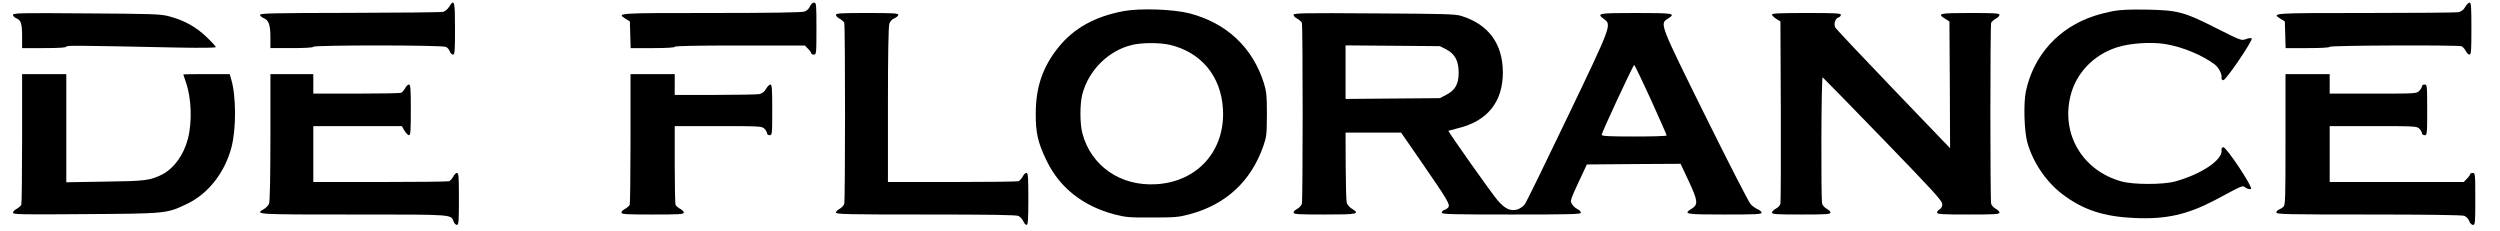
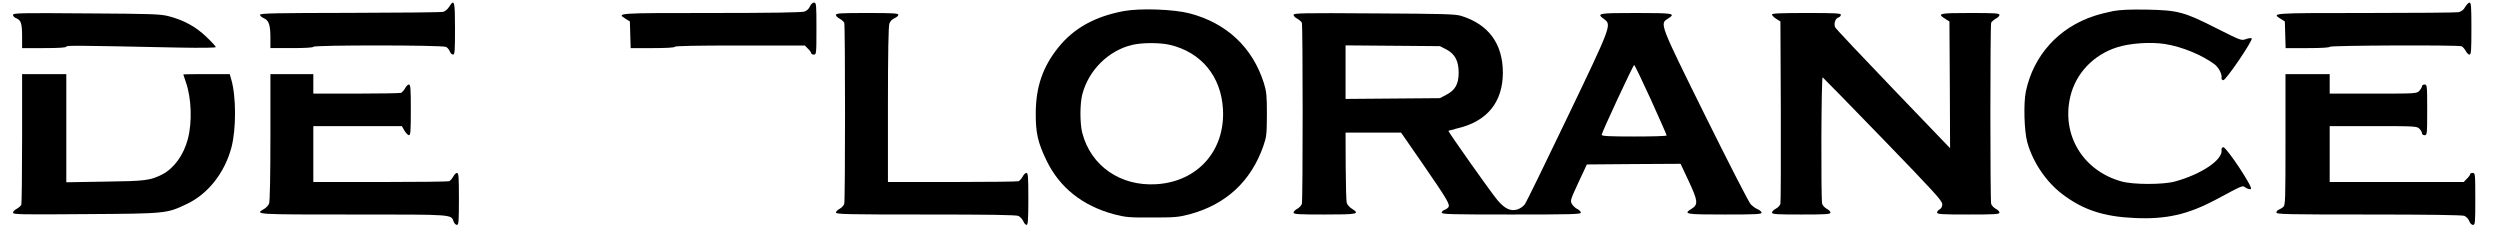
<svg xmlns="http://www.w3.org/2000/svg" version="1.0" width="1923pt" height="178pt" viewBox="0 0 1923 178" preserveAspectRatio="xMidYMid meet">
  <g transform="translate(0,178) scale(0.1,-0.1)" fill="#000000" stroke="none">
    <path d="M3455 1728 c-11 -18 -31 -35 -45 -39 -14 -4 -337 -7 -717 -8 -582 -1 -693 -3 -693 -15 0 -7 13 -19 29 -26 39 -16 51 -53 51 -151 l0 -79 165 0 c103 0 165 4 165 10 0 14 994 14 1021 -1 11 -5 24 -21 29 -35 5 -13 16 -24 25 -24 13 0 15 27 15 200 0 214 -5 231 -45 168z" />
    <path d="M6230 1731 c-7 -18 -24 -34 -42 -40 -21 -7 -258 -11 -719 -11 -731 0 -728 0 -656 -45 l32 -20 3 -103 3 -102 169 0 c107 0 170 4 170 10 0 7 173 10 500 10 l501 0 24 -25 c14 -13 25 -29 25 -35 0 -5 9 -10 20 -10 19 0 20 7 20 200 0 189 -1 200 -19 200 -11 0 -23 -12 -31 -29z" />
    <path d="M18962 1726 c-13 -23 -30 -35 -52 -40 -18 -3 -340 -6 -716 -6 -726 0 -723 0 -651 -45 l32 -20 3 -103 3 -102 169 0 c107 0 170 4 170 10 0 11 986 15 1015 4 8 -4 22 -19 31 -35 8 -16 21 -29 29 -29 13 0 15 30 15 200 0 165 -2 200 -14 200 -8 0 -23 -15 -34 -34z" />
    <path d="M8645 1695 c-225 -42 -387 -133 -506 -282 -119 -149 -171 -302 -172 -503 -1 -153 16 -226 83 -365 100 -207 275 -347 518 -413 89 -23 113 -26 292 -25 177 0 204 2 291 25 279 75 471 253 566 523 26 75 27 91 28 245 0 146 -3 174 -23 240 -87 275 -286 462 -571 537 -123 32 -379 41 -506 18z m354 -260 c241 -57 394 -242 408 -495 18 -319 -195 -558 -513 -577 -276 -17 -503 141 -569 394 -19 74 -19 223 0 297 48 185 200 336 381 380 79 19 214 19 293 1z" />
-     <path d="M16255 1695 c-44 -9 -109 -25 -145 -37 -274 -89 -468 -303 -527 -581 -19 -91 -13 -305 11 -392 43 -153 144 -303 269 -398 158 -121 320 -174 558 -184 241 -11 407 27 619 139 223 119 207 113 234 94 14 -9 32 -13 40 -10 21 8 -190 326 -213 322 -9 -2 -15 -11 -13 -21 13 -74 -153 -187 -358 -243 -91 -25 -319 -25 -410 0 -298 82 -465 358 -395 654 42 177 177 320 359 378 100 32 260 43 372 25 133 -22 284 -85 380 -157 32 -25 58 -77 52 -105 -2 -7 4 -14 13 -16 19 -4 234 313 219 322 -6 4 -26 1 -45 -6 -34 -13 -40 -10 -227 84 -249 126 -294 138 -533 143 -131 2 -202 -1 -260 -11z" />
+     <path d="M16255 1695 c-44 -9 -109 -25 -145 -37 -274 -89 -468 -303 -527 -581 -19 -91 -13 -305 11 -392 43 -153 144 -303 269 -398 158 -121 320 -174 558 -184 241 -11 407 27 619 139 223 119 207 113 234 94 14 -9 32 -13 40 -10 21 8 -190 326 -213 322 -9 -2 -15 -11 -13 -21 13 -74 -153 -187 -358 -243 -91 -25 -319 -25 -410 0 -298 82 -465 358 -395 654 42 177 177 320 359 378 100 32 260 43 372 25 133 -22 284 -85 380 -157 32 -25 58 -77 52 -105 -2 -7 4 -14 13 -16 19 -4 234 313 219 322 -6 4 -26 1 -45 -6 -34 -13 -40 -10 -227 84 -249 126 -294 138 -533 143 -131 2 -202 -1 -260 -11" />
    <path d="M100 1665 c0 -8 11 -20 24 -25 37 -14 46 -40 46 -139 l0 -91 170 0 c113 0 170 4 170 11 0 10 58 10 868 -7 171 -3 282 -2 282 4 0 5 -33 41 -74 80 -83 79 -175 128 -291 158 -62 16 -135 18 -632 21 -508 4 -563 3 -563 -12z" />
    <path d="M6430 1665 c0 -8 13 -21 29 -29 16 -9 31 -23 35 -31 8 -21 8 -1363 0 -1393 -4 -12 -19 -29 -35 -38 -16 -8 -29 -21 -29 -29 0 -13 89 -15 690 -15 491 0 696 -3 714 -11 13 -7 30 -25 37 -40 6 -16 18 -29 25 -29 11 0 14 37 14 200 0 170 -2 200 -15 200 -8 0 -21 -13 -29 -29 -9 -16 -23 -31 -31 -35 -9 -3 -239 -6 -511 -6 l-494 0 0 594 c0 394 4 603 11 624 6 18 22 35 40 42 16 7 29 19 29 26 0 12 -43 14 -240 14 -205 0 -240 -2 -240 -15z" />
    <path d="M9950 1666 c0 -9 13 -22 29 -30 16 -9 31 -23 35 -31 8 -21 8 -1363 0 -1393 -4 -12 -19 -29 -35 -38 -16 -8 -29 -21 -29 -29 0 -13 35 -15 240 -15 256 0 273 4 208 45 -18 11 -35 31 -39 45 -4 14 -7 141 -8 283 l-1 257 213 0 214 0 162 -234 c195 -283 218 -321 201 -341 -6 -8 -20 -17 -31 -20 -10 -4 -19 -13 -19 -21 0 -12 77 -14 535 -14 460 0 535 2 535 14 0 8 -12 21 -27 28 -15 7 -34 25 -42 39 -14 25 -11 33 50 165 l65 139 360 3 361 2 62 -132 c71 -152 75 -181 24 -213 -68 -42 -52 -45 252 -45 236 0 285 2 285 14 0 7 -13 19 -29 26 -16 6 -40 24 -54 38 -15 15 -171 320 -348 677 -353 713 -352 711 -292 750 67 42 51 45 -242 45 -297 0 -308 -2 -244 -49 56 -42 52 -52 -285 -754 -168 -351 -315 -651 -326 -667 -12 -17 -37 -34 -58 -41 -53 -16 -97 5 -154 72 -52 62 -382 529 -377 533 2 1 36 10 74 20 226 54 345 202 345 429 -1 222 -111 370 -321 435 -47 14 -136 16 -671 19 -549 4 -618 2 -618 -11z m1175 -266 c66 -35 95 -88 95 -179 0 -88 -27 -135 -95 -170 l-49 -26 -363 -3 -363 -3 0 206 0 206 363 -3 363 -3 49 -25z m1574 -387 c67 -148 121 -271 121 -275 0 -5 -112 -8 -250 -8 -193 0 -250 3 -250 13 0 17 242 537 250 537 4 0 62 -120 129 -267z" />
    <path d="M13630 1668 c1 -7 15 -22 33 -33 l32 -20 3 -690 c1 -380 0 -700 -3 -712 -3 -13 -19 -30 -35 -38 -17 -9 -30 -22 -30 -30 0 -13 33 -15 225 -15 192 0 225 2 225 15 0 8 -13 21 -29 29 -16 9 -31 26 -35 38 -10 41 -7 980 4 973 5 -3 215 -218 465 -476 390 -403 455 -474 455 -499 0 -19 -7 -33 -20 -40 -11 -6 -20 -17 -20 -25 0 -13 36 -15 240 -15 205 0 240 2 240 15 0 8 -13 21 -29 29 -16 9 -31 26 -35 38 -8 30 -8 1372 0 1393 4 8 19 22 35 31 16 8 29 21 29 29 0 13 -33 15 -225 15 -241 0 -258 -4 -192 -45 l32 -20 3 -488 2 -487 -437 455 c-241 251 -442 464 -447 475 -12 27 1 68 24 75 11 3 20 13 20 21 0 12 -42 14 -265 14 -206 0 -265 -3 -265 -12z" />
    <path d="M170 716 c0 -272 -3 -502 -6 -511 -4 -8 -19 -22 -35 -31 -16 -8 -29 -21 -29 -30 0 -14 61 -15 558 -11 625 4 624 4 781 79 162 77 289 239 341 433 38 144 37 397 -2 527 l-11 38 -179 0 c-98 0 -178 -1 -178 -3 0 -1 9 -28 20 -60 43 -122 49 -307 15 -436 -32 -123 -107 -226 -196 -272 -93 -47 -128 -52 -441 -56 l-298 -5 0 416 0 416 -170 0 -170 0 0 -494z" />
    <path d="M2080 726 c0 -296 -4 -495 -10 -511 -5 -14 -23 -34 -40 -43 -73 -42 -66 -42 688 -42 783 0 750 2 772 -56 5 -13 16 -24 25 -24 13 0 15 27 15 200 0 170 -2 200 -15 200 -8 0 -21 -13 -29 -29 -9 -16 -23 -31 -31 -35 -9 -3 -248 -6 -531 -6 l-514 0 0 215 0 215 340 0 341 0 20 -35 c12 -19 27 -35 35 -35 12 0 14 34 14 195 0 165 -2 195 -15 195 -8 0 -21 -13 -29 -29 -9 -16 -23 -31 -31 -35 -9 -3 -165 -6 -346 -6 l-329 0 0 75 0 75 -165 0 -165 0 0 -484z" />
-     <path d="M4850 716 c0 -272 -3 -502 -6 -511 -4 -8 -19 -22 -35 -31 -16 -8 -29 -21 -29 -29 0 -13 35 -15 240 -15 205 0 240 2 240 15 0 8 -13 21 -29 29 -16 9 -31 23 -35 31 -3 9 -6 149 -6 311 l0 294 335 0 c322 0 336 -1 355 -20 11 -11 20 -27 20 -35 0 -8 9 -15 20 -15 19 0 20 7 20 195 0 161 -2 195 -14 195 -8 0 -23 -15 -34 -34 -13 -23 -30 -35 -52 -40 -18 -3 -171 -6 -341 -6 l-309 0 0 80 0 80 -170 0 -170 0 0 -494z" />
    <path d="M17580 707 c0 -468 -1 -505 -17 -519 -10 -8 -26 -18 -35 -21 -10 -4 -18 -13 -18 -22 0 -13 79 -15 709 -15 454 0 719 -4 736 -10 15 -6 32 -23 38 -40 7 -18 19 -30 29 -30 17 0 18 15 18 200 0 193 -1 200 -20 200 -11 0 -20 -5 -20 -10 0 -6 -11 -22 -25 -35 l-24 -25 -516 0 -515 0 0 215 0 215 335 0 c322 0 336 -1 355 -20 11 -11 20 -27 20 -35 0 -8 9 -15 20 -15 19 0 20 7 20 195 0 188 -1 195 -20 195 -11 0 -20 -6 -20 -13 0 -7 -9 -23 -20 -35 -21 -22 -24 -22 -355 -22 l-335 0 0 75 0 75 -170 0 -170 0 0 -503z" />
  </g>
</svg>